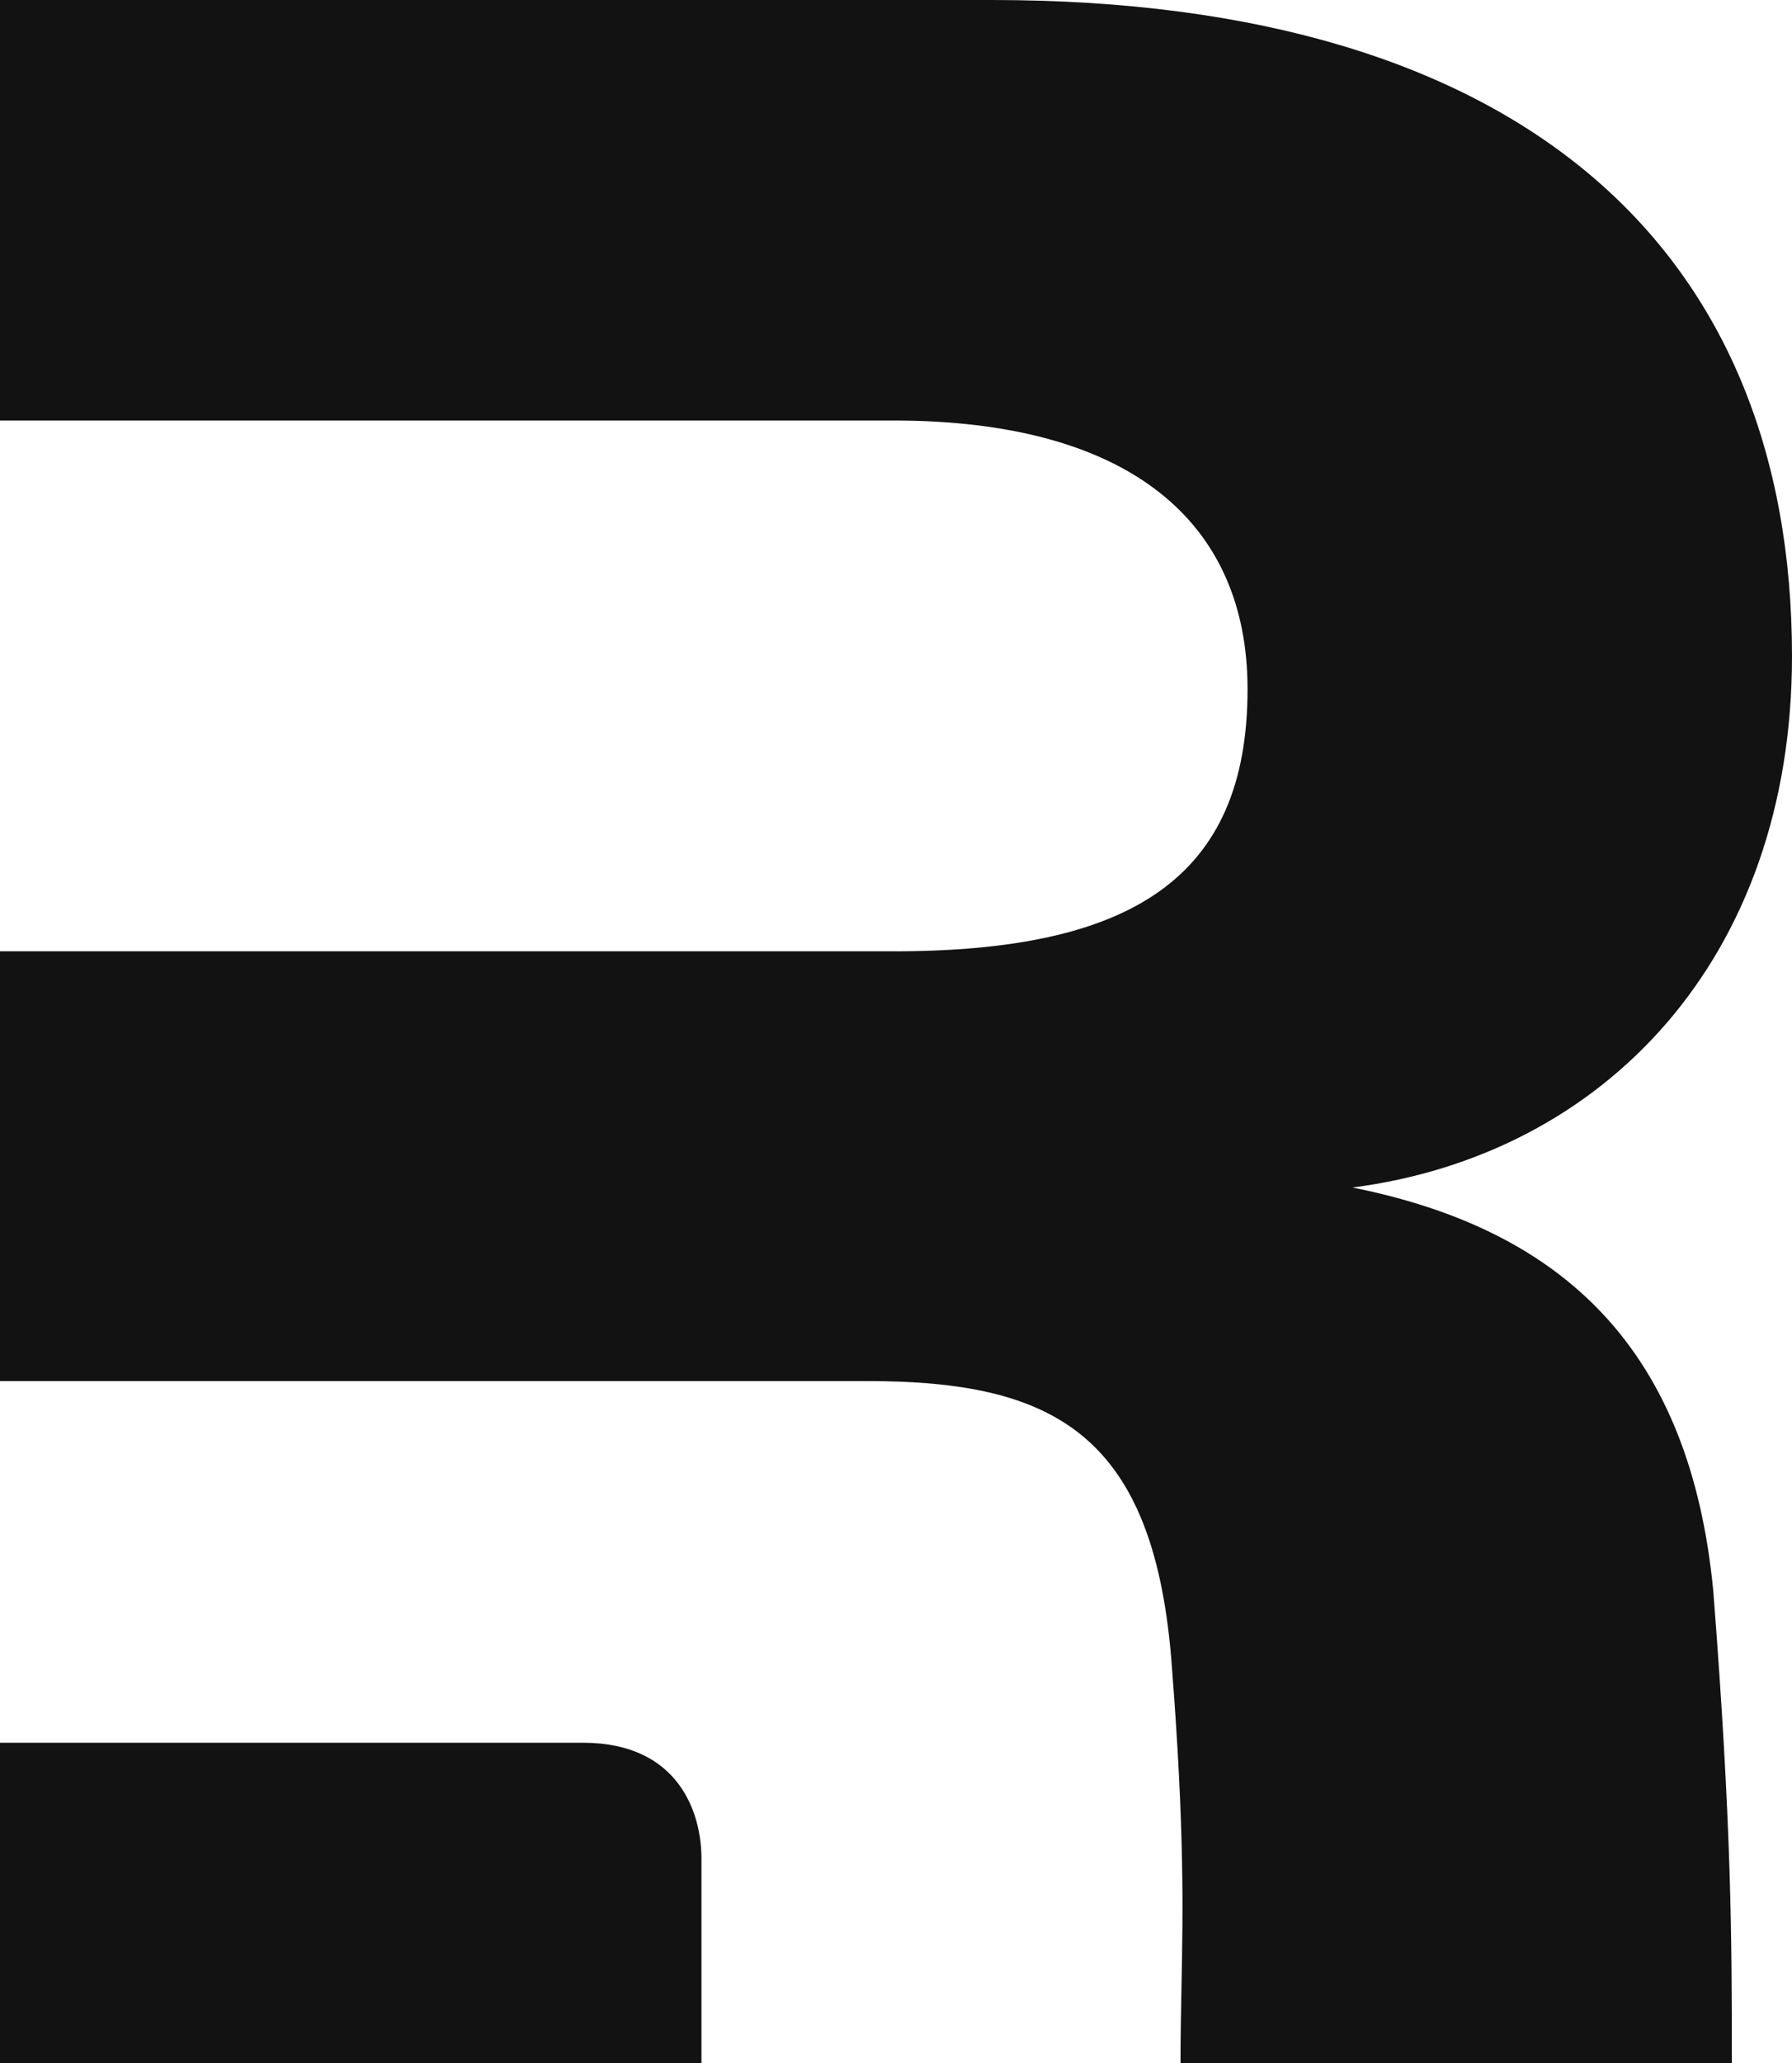
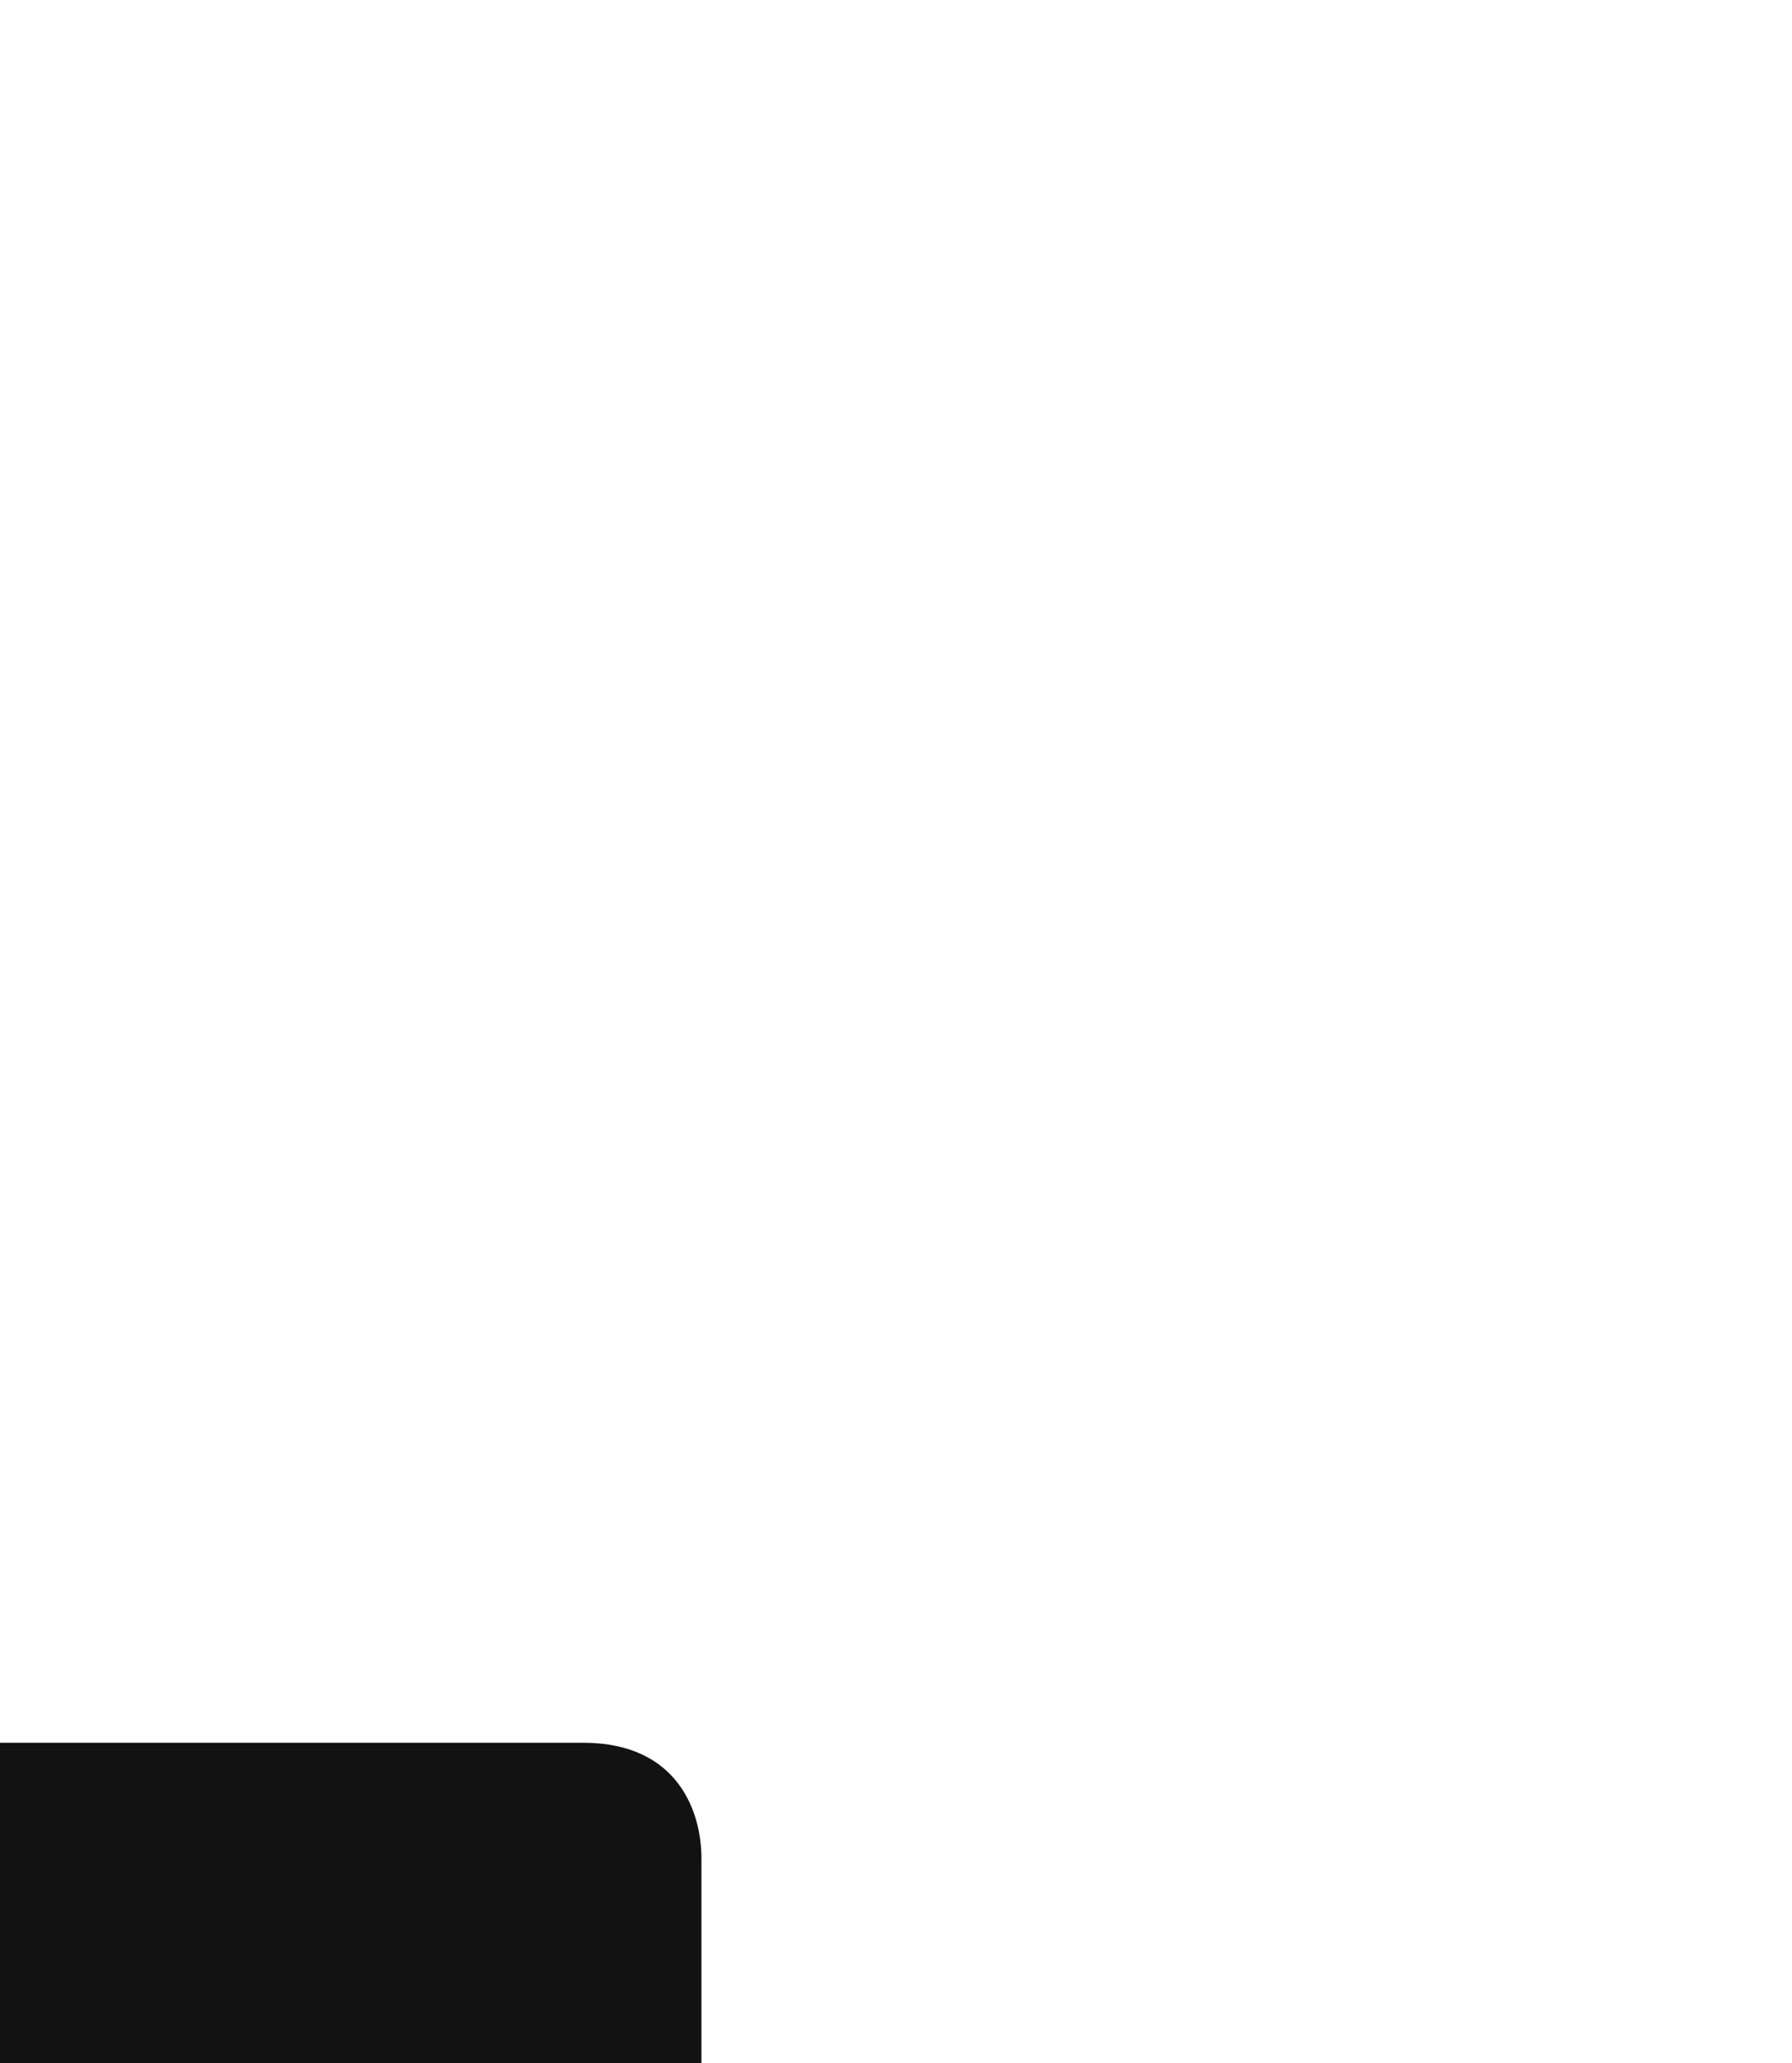
<svg xmlns="http://www.w3.org/2000/svg" width="411" height="473" fill="none">
-   <path fill-rule="evenodd" clip-rule="evenodd" d="M392.946 364.768c4.255 54.65 4.255 80.268 4.255 108.232H270.756c0-6.091.109-11.663.219-17.313.342-17.564.699-35.88-2.147-72.868-3.761-54.152-27.08-66.185-69.957-66.185H0v-98.525h204.889c54.16 0 81.241-16.476 81.241-60.098 0-38.357-27.081-61.601-81.241-61.601H0V0h227.456C350.069 0 411 57.912 411 150.42c0 69.193-42.877 114.319-100.799 121.84 48.895 9.777 77.48 37.605 82.745 92.508Z" fill="#121212" />
  <path d="M0 473v-73.447h133.697c22.332 0 27.181 16.563 27.181 26.441V473H0Z" fill="#121212" />
</svg>